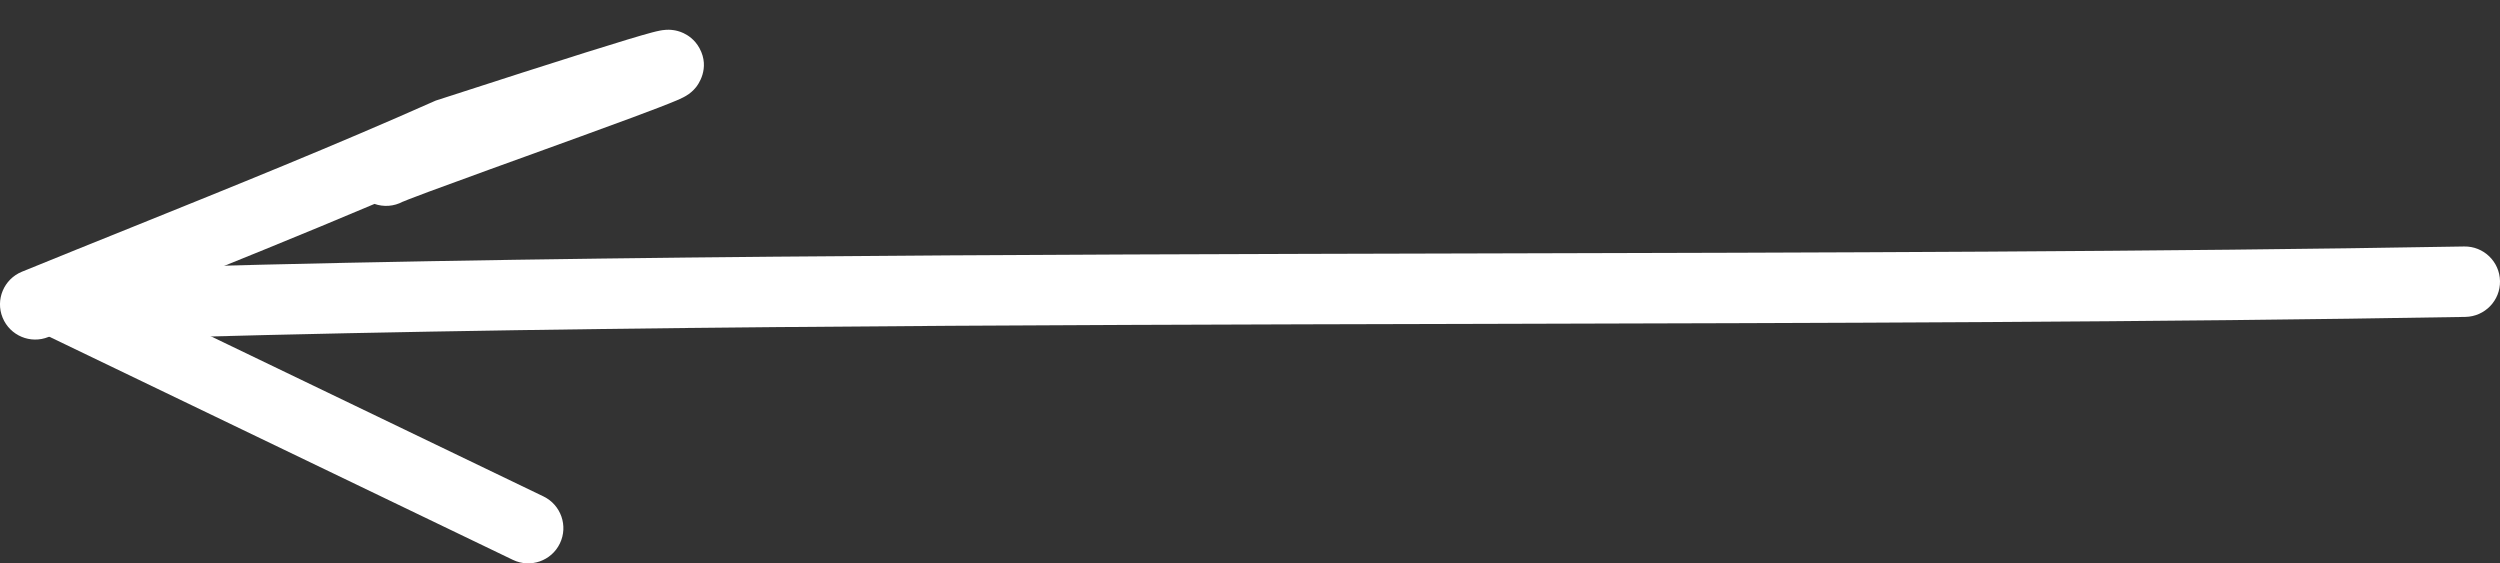
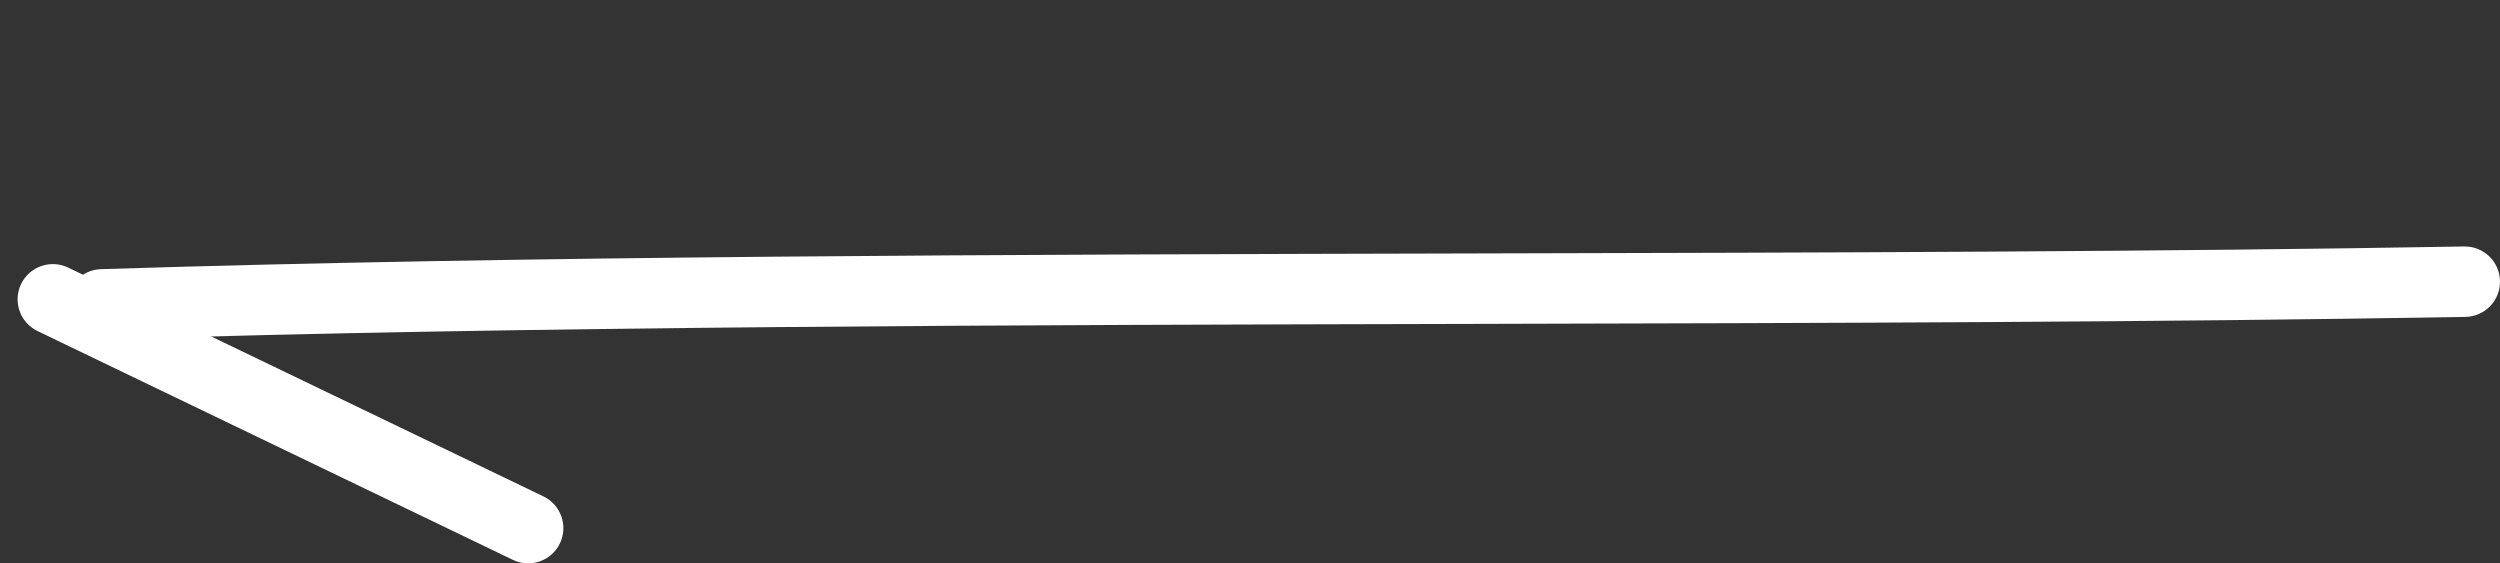
<svg xmlns="http://www.w3.org/2000/svg" width="71" height="16" viewBox="0 0 71 16" fill="none">
  <rect x="0" y="0" width="71" height="16" fill="#333333" stroke="none" />
  <path fill-rule="evenodd" clip-rule="evenodd" d="M71 7.983C71.01 8.535 70.57 8.99 70.017 9C61.314 9.152 51.777 9.174 42.11 9.198C28.676 9.23 14.989 9.263 2.93 9.643C2.378 9.66 1.916 9.227 1.899 8.675C1.881 8.123 2.315 7.661 2.867 7.644C14.93 7.263 28.697 7.23 42.172 7.197C51.837 7.174 61.352 7.151 69.983 7C70.535 6.991 70.99 7.43 71 7.983Z" fill="white" />
-   <path fill-rule="evenodd" clip-rule="evenodd" d="M10.636 5.791C8.581 6.661 6.508 7.496 4.449 8.326C3.421 8.741 2.396 9.154 1.378 9.569C0.867 9.778 0.283 9.533 0.074 9.021C-0.135 8.51 0.111 7.926 0.622 7.717C1.658 7.294 2.695 6.877 3.73 6.46C6.619 5.295 9.496 4.136 12.326 2.878L12.374 2.857L12.423 2.841C16.101 1.648 17.908 1.083 18.516 0.922C18.593 0.902 18.672 0.882 18.743 0.869C18.772 0.863 18.836 0.851 18.911 0.847C18.942 0.845 19.029 0.84 19.136 0.857C19.19 0.865 19.292 0.885 19.41 0.94C19.525 0.994 19.728 1.116 19.865 1.368C20.183 1.95 19.804 2.429 19.77 2.473C19.682 2.584 19.59 2.65 19.564 2.669C19.495 2.718 19.431 2.752 19.407 2.764C19.345 2.796 19.275 2.827 19.214 2.853C18.965 2.959 18.509 3.133 17.961 3.337C17.112 3.652 15.982 4.061 14.897 4.454C14.561 4.575 14.23 4.695 13.913 4.81C13.239 5.054 12.629 5.277 12.169 5.448C11.939 5.534 11.75 5.605 11.612 5.659C11.481 5.711 11.434 5.732 11.434 5.731C11.434 5.731 11.438 5.729 11.444 5.725C11.186 5.866 10.893 5.881 10.636 5.791Z" fill="white" />
  <path fill-rule="evenodd" clip-rule="evenodd" d="M0.599 8.067C0.839 7.569 1.436 7.36 1.934 7.599L15.434 14.098C15.931 14.338 16.141 14.936 15.901 15.433C15.662 15.931 15.064 16.14 14.566 15.9L1.066 9.402C0.569 9.162 0.359 8.564 0.599 8.067Z" fill="white" />
</svg>